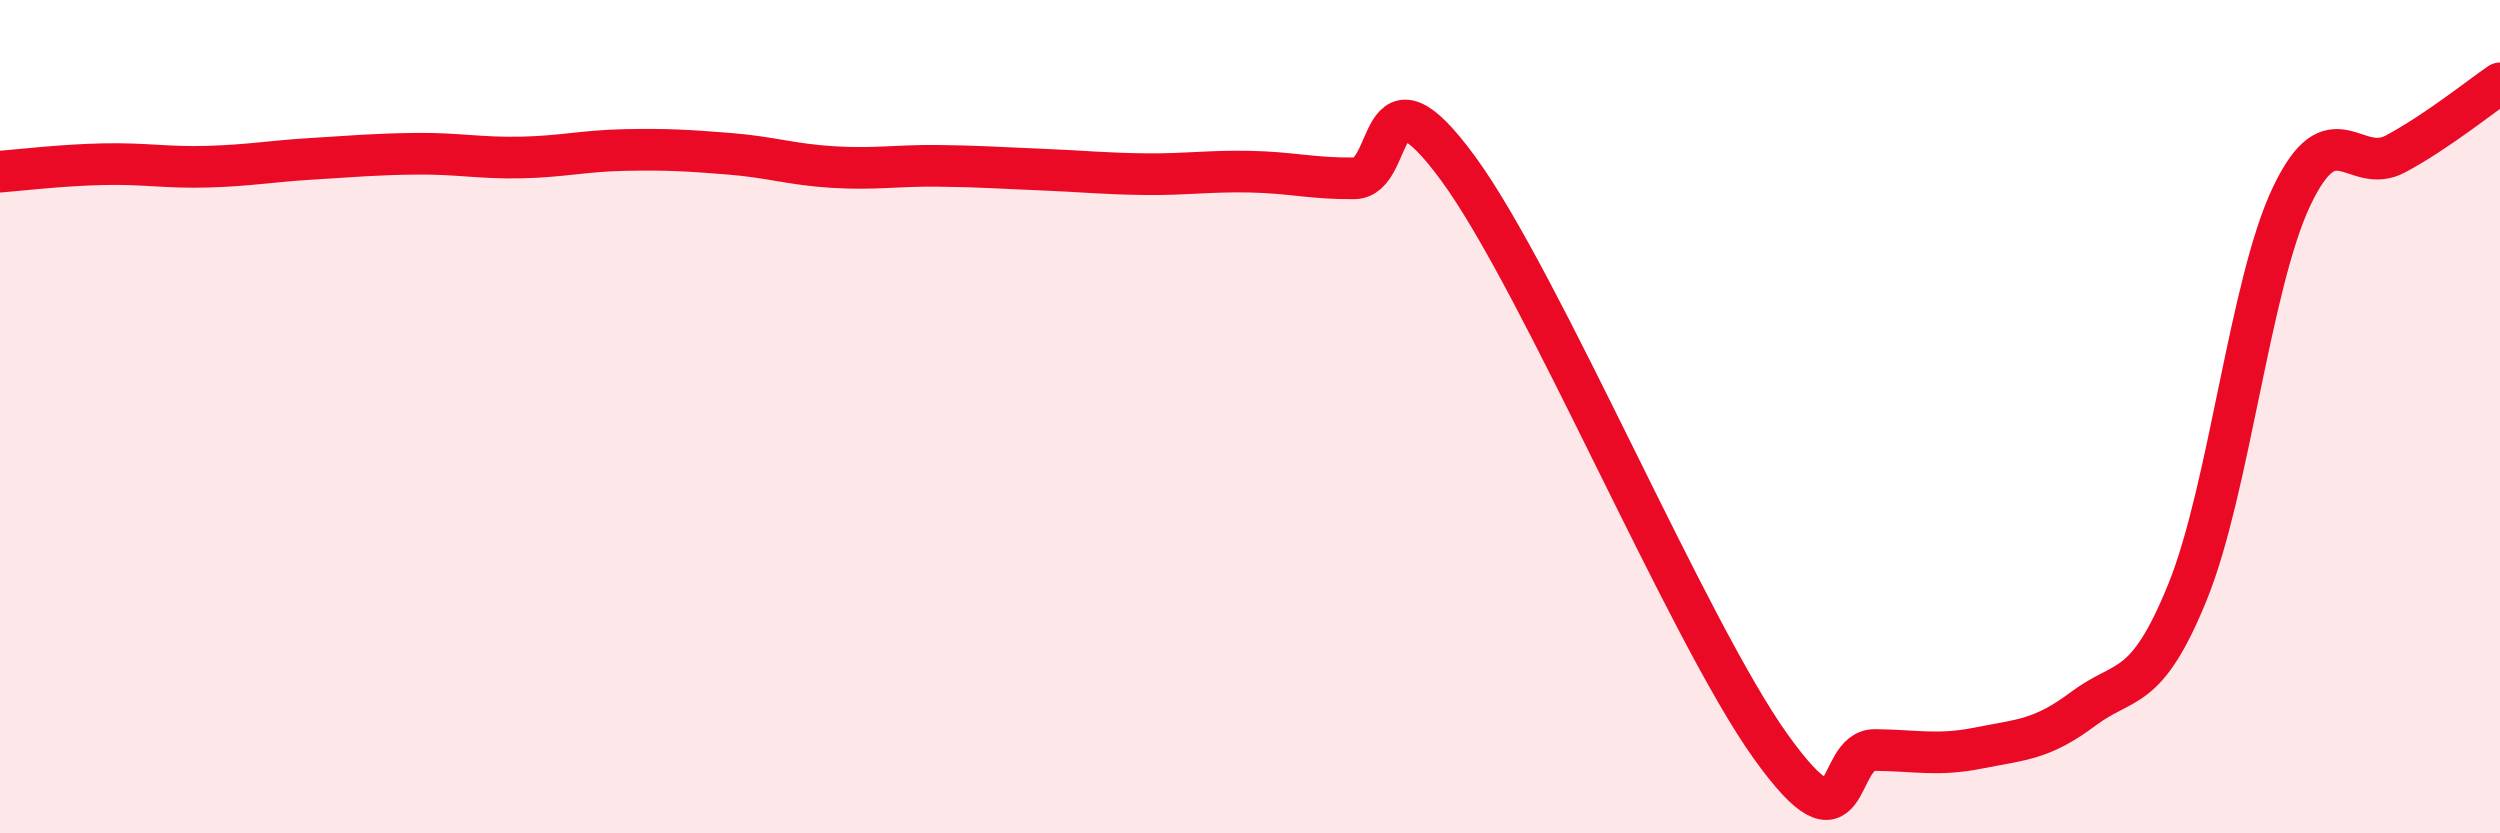
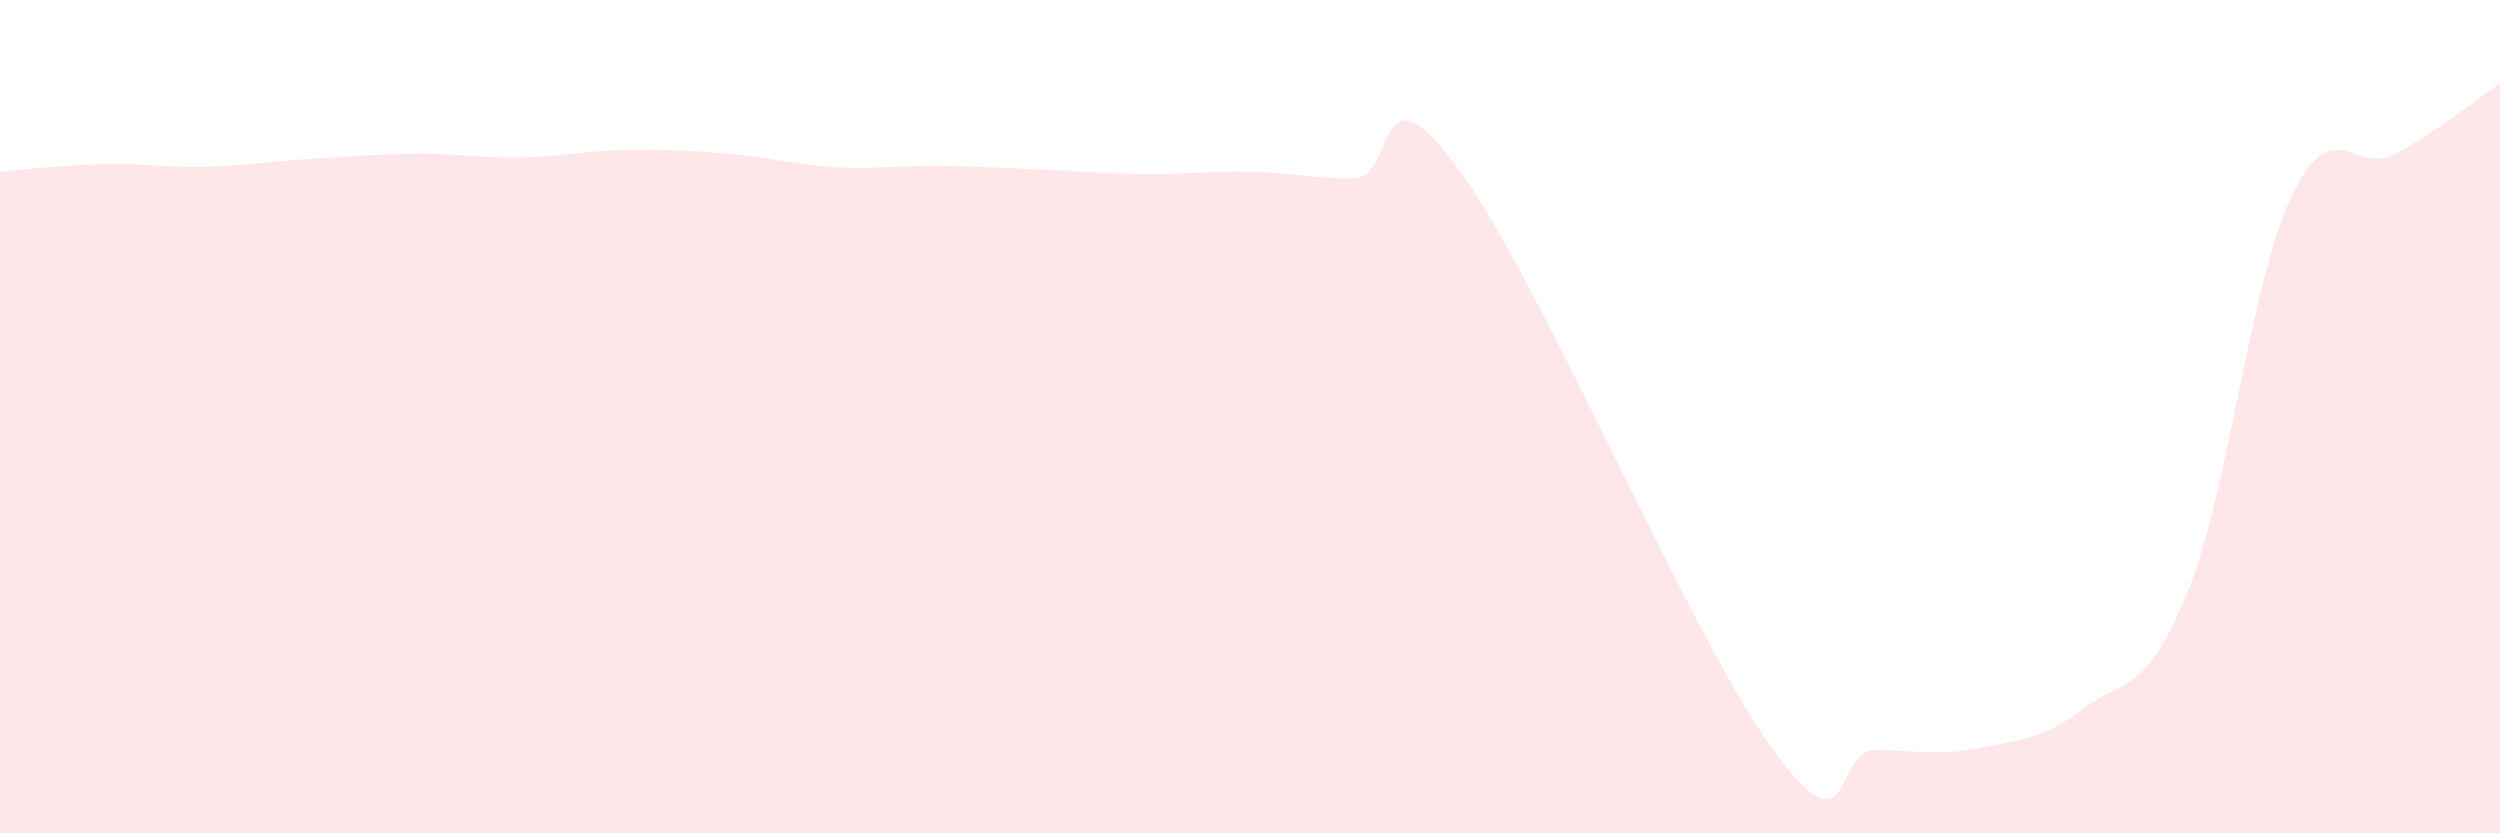
<svg xmlns="http://www.w3.org/2000/svg" width="60" height="20" viewBox="0 0 60 20">
  <path d="M 0,4.12 C 0.5,4.08 1.5,3.96 2.5,3.94 C 3.5,3.92 4,4.03 5,4 C 6,3.97 6.5,3.87 7.5,3.81 C 8.5,3.75 9,3.7 10,3.69 C 11,3.68 11.5,3.8 12.5,3.78 C 13.5,3.76 14,3.62 15,3.6 C 16,3.58 16.5,3.61 17.5,3.69 C 18.5,3.77 19,3.95 20,4.01 C 21,4.07 21.5,3.97 22.5,3.98 C 23.5,3.99 24,4.03 25,4.07 C 26,4.11 26.5,4.17 27.5,4.18 C 28.5,4.19 29,4.1 30,4.12 C 31,4.14 31.5,4.29 32.5,4.28 C 33.5,4.27 33,1.32 35,4.05 C 37,6.78 40.5,15.13 42.5,17.92 C 44.5,20.71 44,17.99 45,18 C 46,18.01 46.5,18.15 47.5,17.95 C 48.5,17.75 49,17.76 50,17.01 C 51,16.26 51.5,16.67 52.5,14.21 C 53.5,11.75 54,6.81 55,4.71 C 56,2.61 56.5,4.23 57.5,3.69 C 58.5,3.15 59.5,2.34 60,2L60 20L0 20Z" fill="#EB0A25" opacity="0.1" stroke-linecap="round" stroke-linejoin="round" />
-   <path d="M 0,4.12 C 0.5,4.08 1.5,3.96 2.5,3.94 C 3.5,3.92 4,4.03 5,4 C 6,3.97 6.5,3.87 7.5,3.81 C 8.5,3.75 9,3.7 10,3.69 C 11,3.68 11.5,3.8 12.5,3.78 C 13.5,3.76 14,3.62 15,3.6 C 16,3.58 16.5,3.61 17.5,3.69 C 18.5,3.77 19,3.95 20,4.01 C 21,4.07 21.5,3.97 22.5,3.98 C 23.5,3.99 24,4.03 25,4.07 C 26,4.11 26.5,4.17 27.5,4.18 C 28.5,4.19 29,4.1 30,4.12 C 31,4.14 31.5,4.29 32.5,4.28 C 33.5,4.27 33,1.32 35,4.05 C 37,6.78 40.5,15.13 42.5,17.92 C 44.5,20.71 44,17.99 45,18 C 46,18.01 46.5,18.15 47.5,17.95 C 48.5,17.75 49,17.76 50,17.01 C 51,16.26 51.5,16.67 52.5,14.21 C 53.5,11.75 54,6.81 55,4.71 C 56,2.61 56.5,4.23 57.5,3.69 C 58.5,3.15 59.5,2.34 60,2" stroke="#EB0A25" stroke-width="1" fill="none" stroke-linecap="round" stroke-linejoin="round" />
</svg>